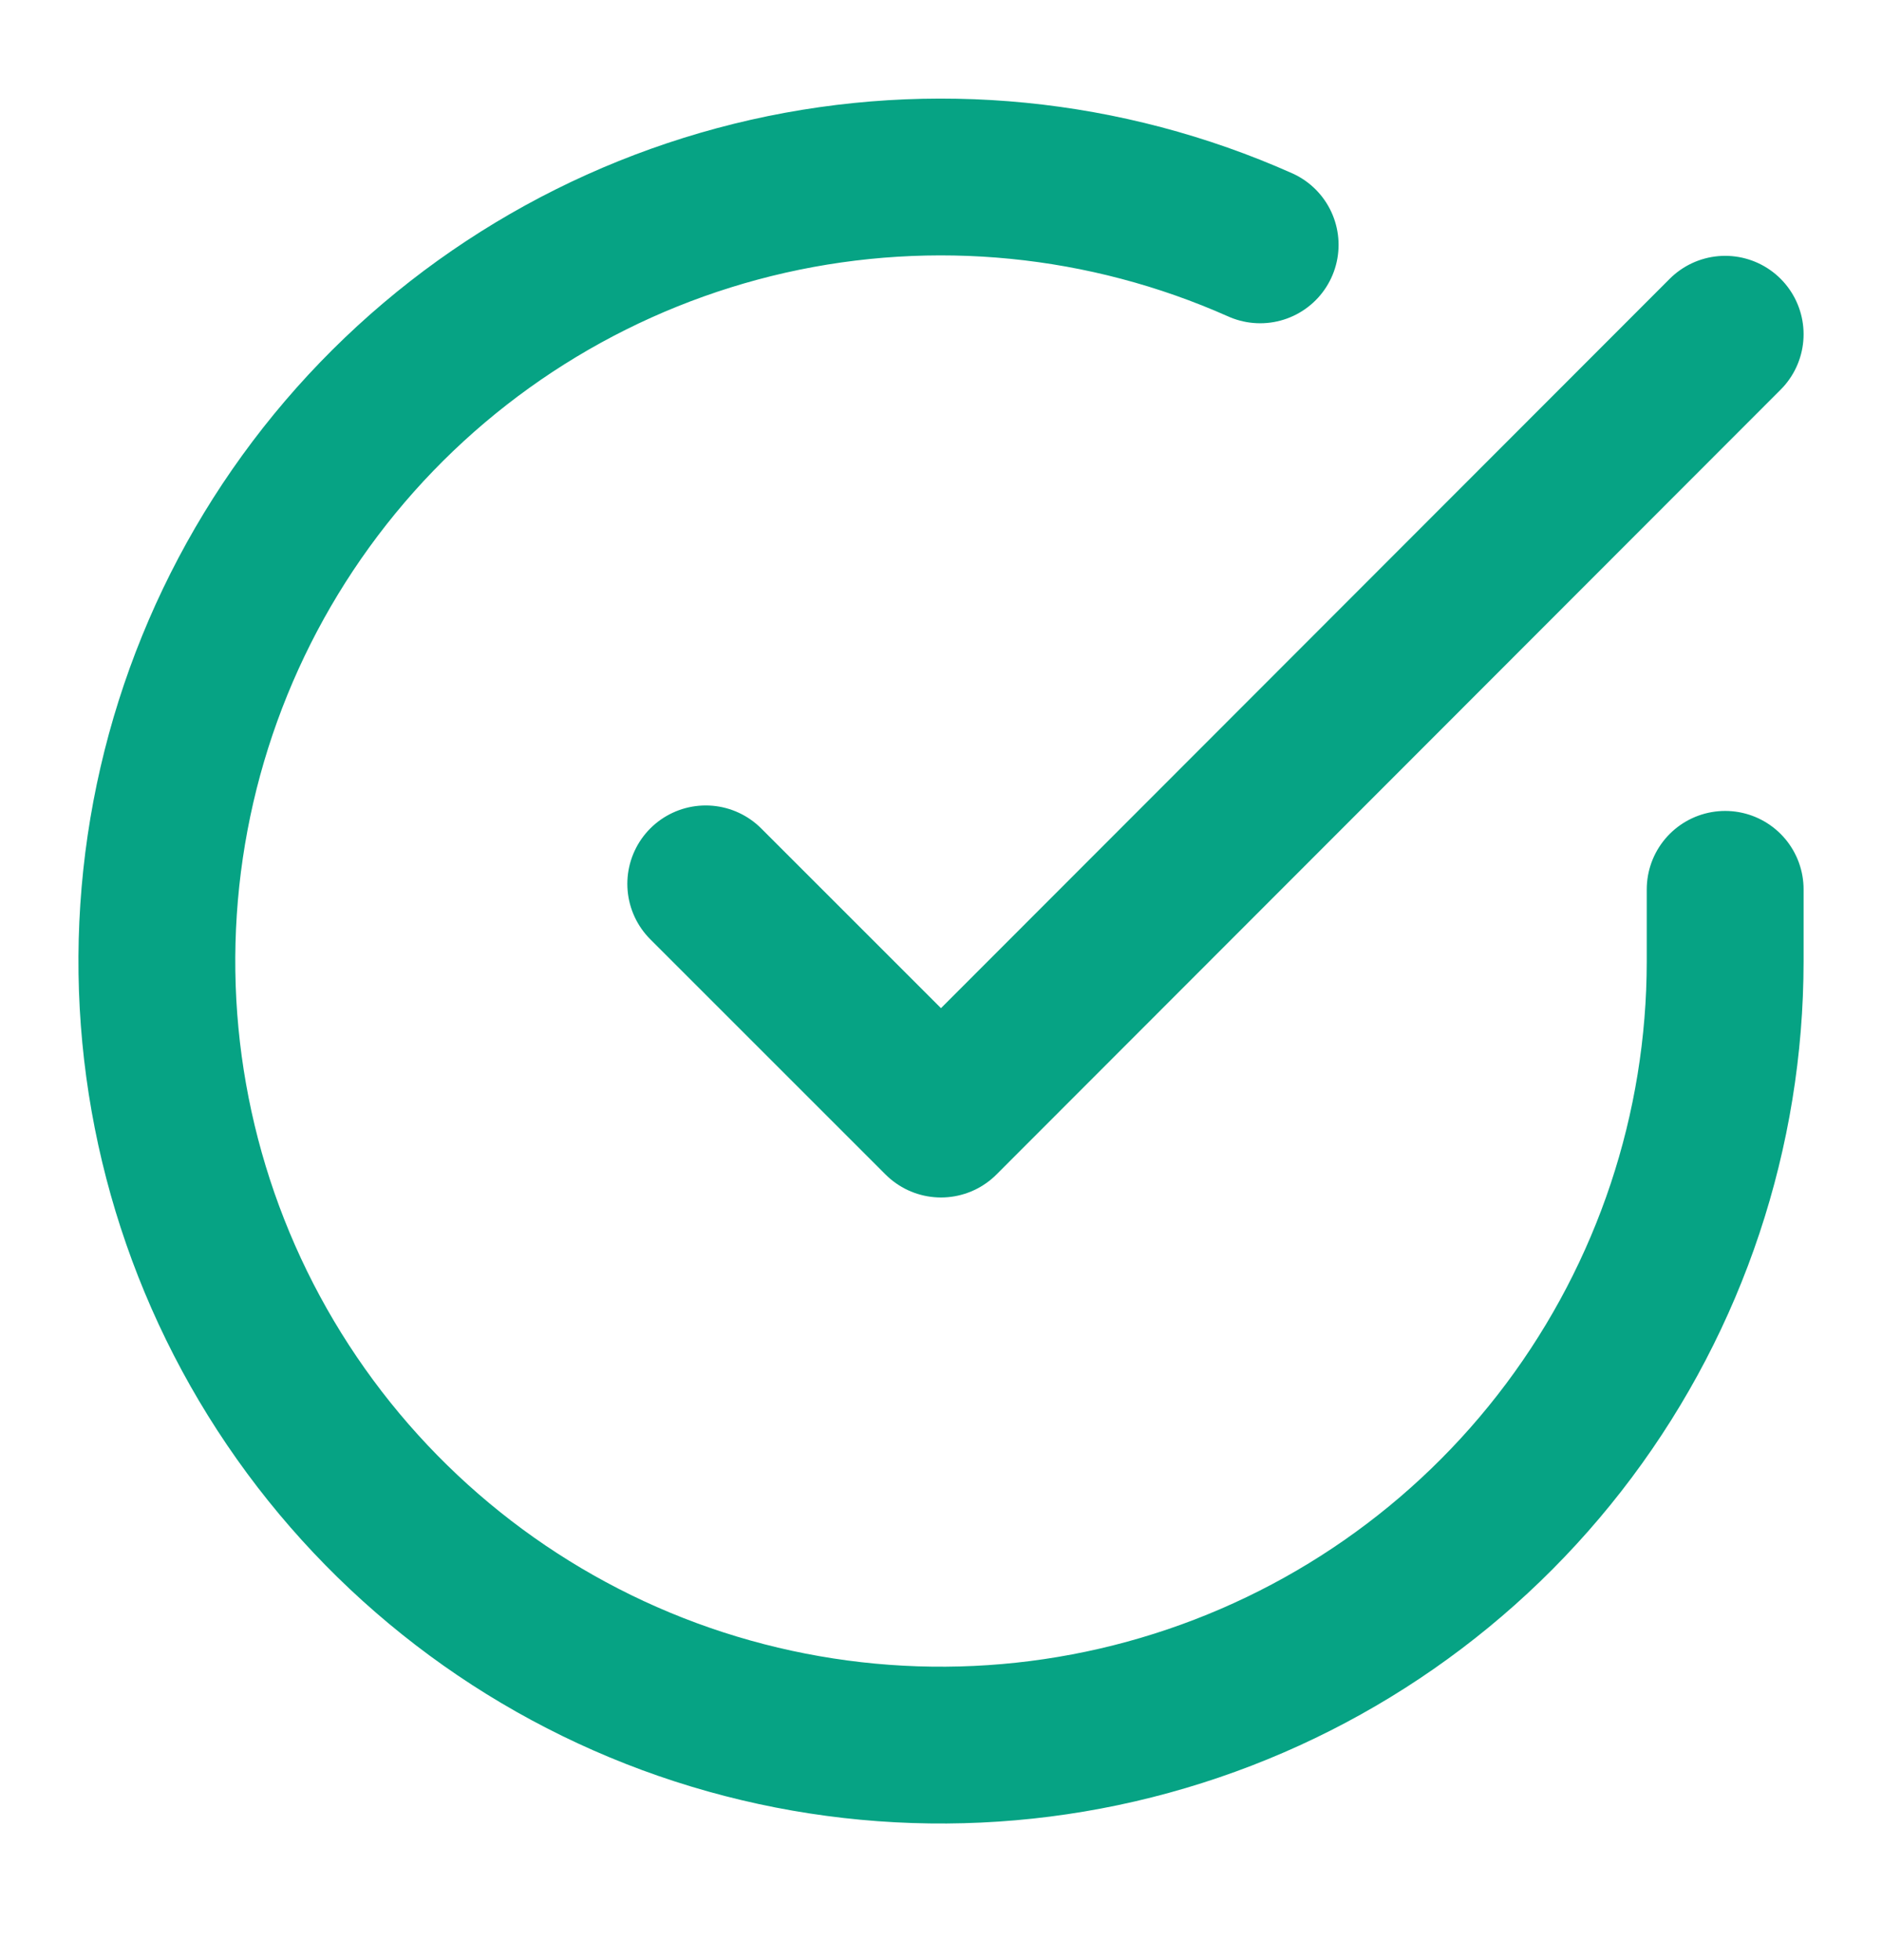
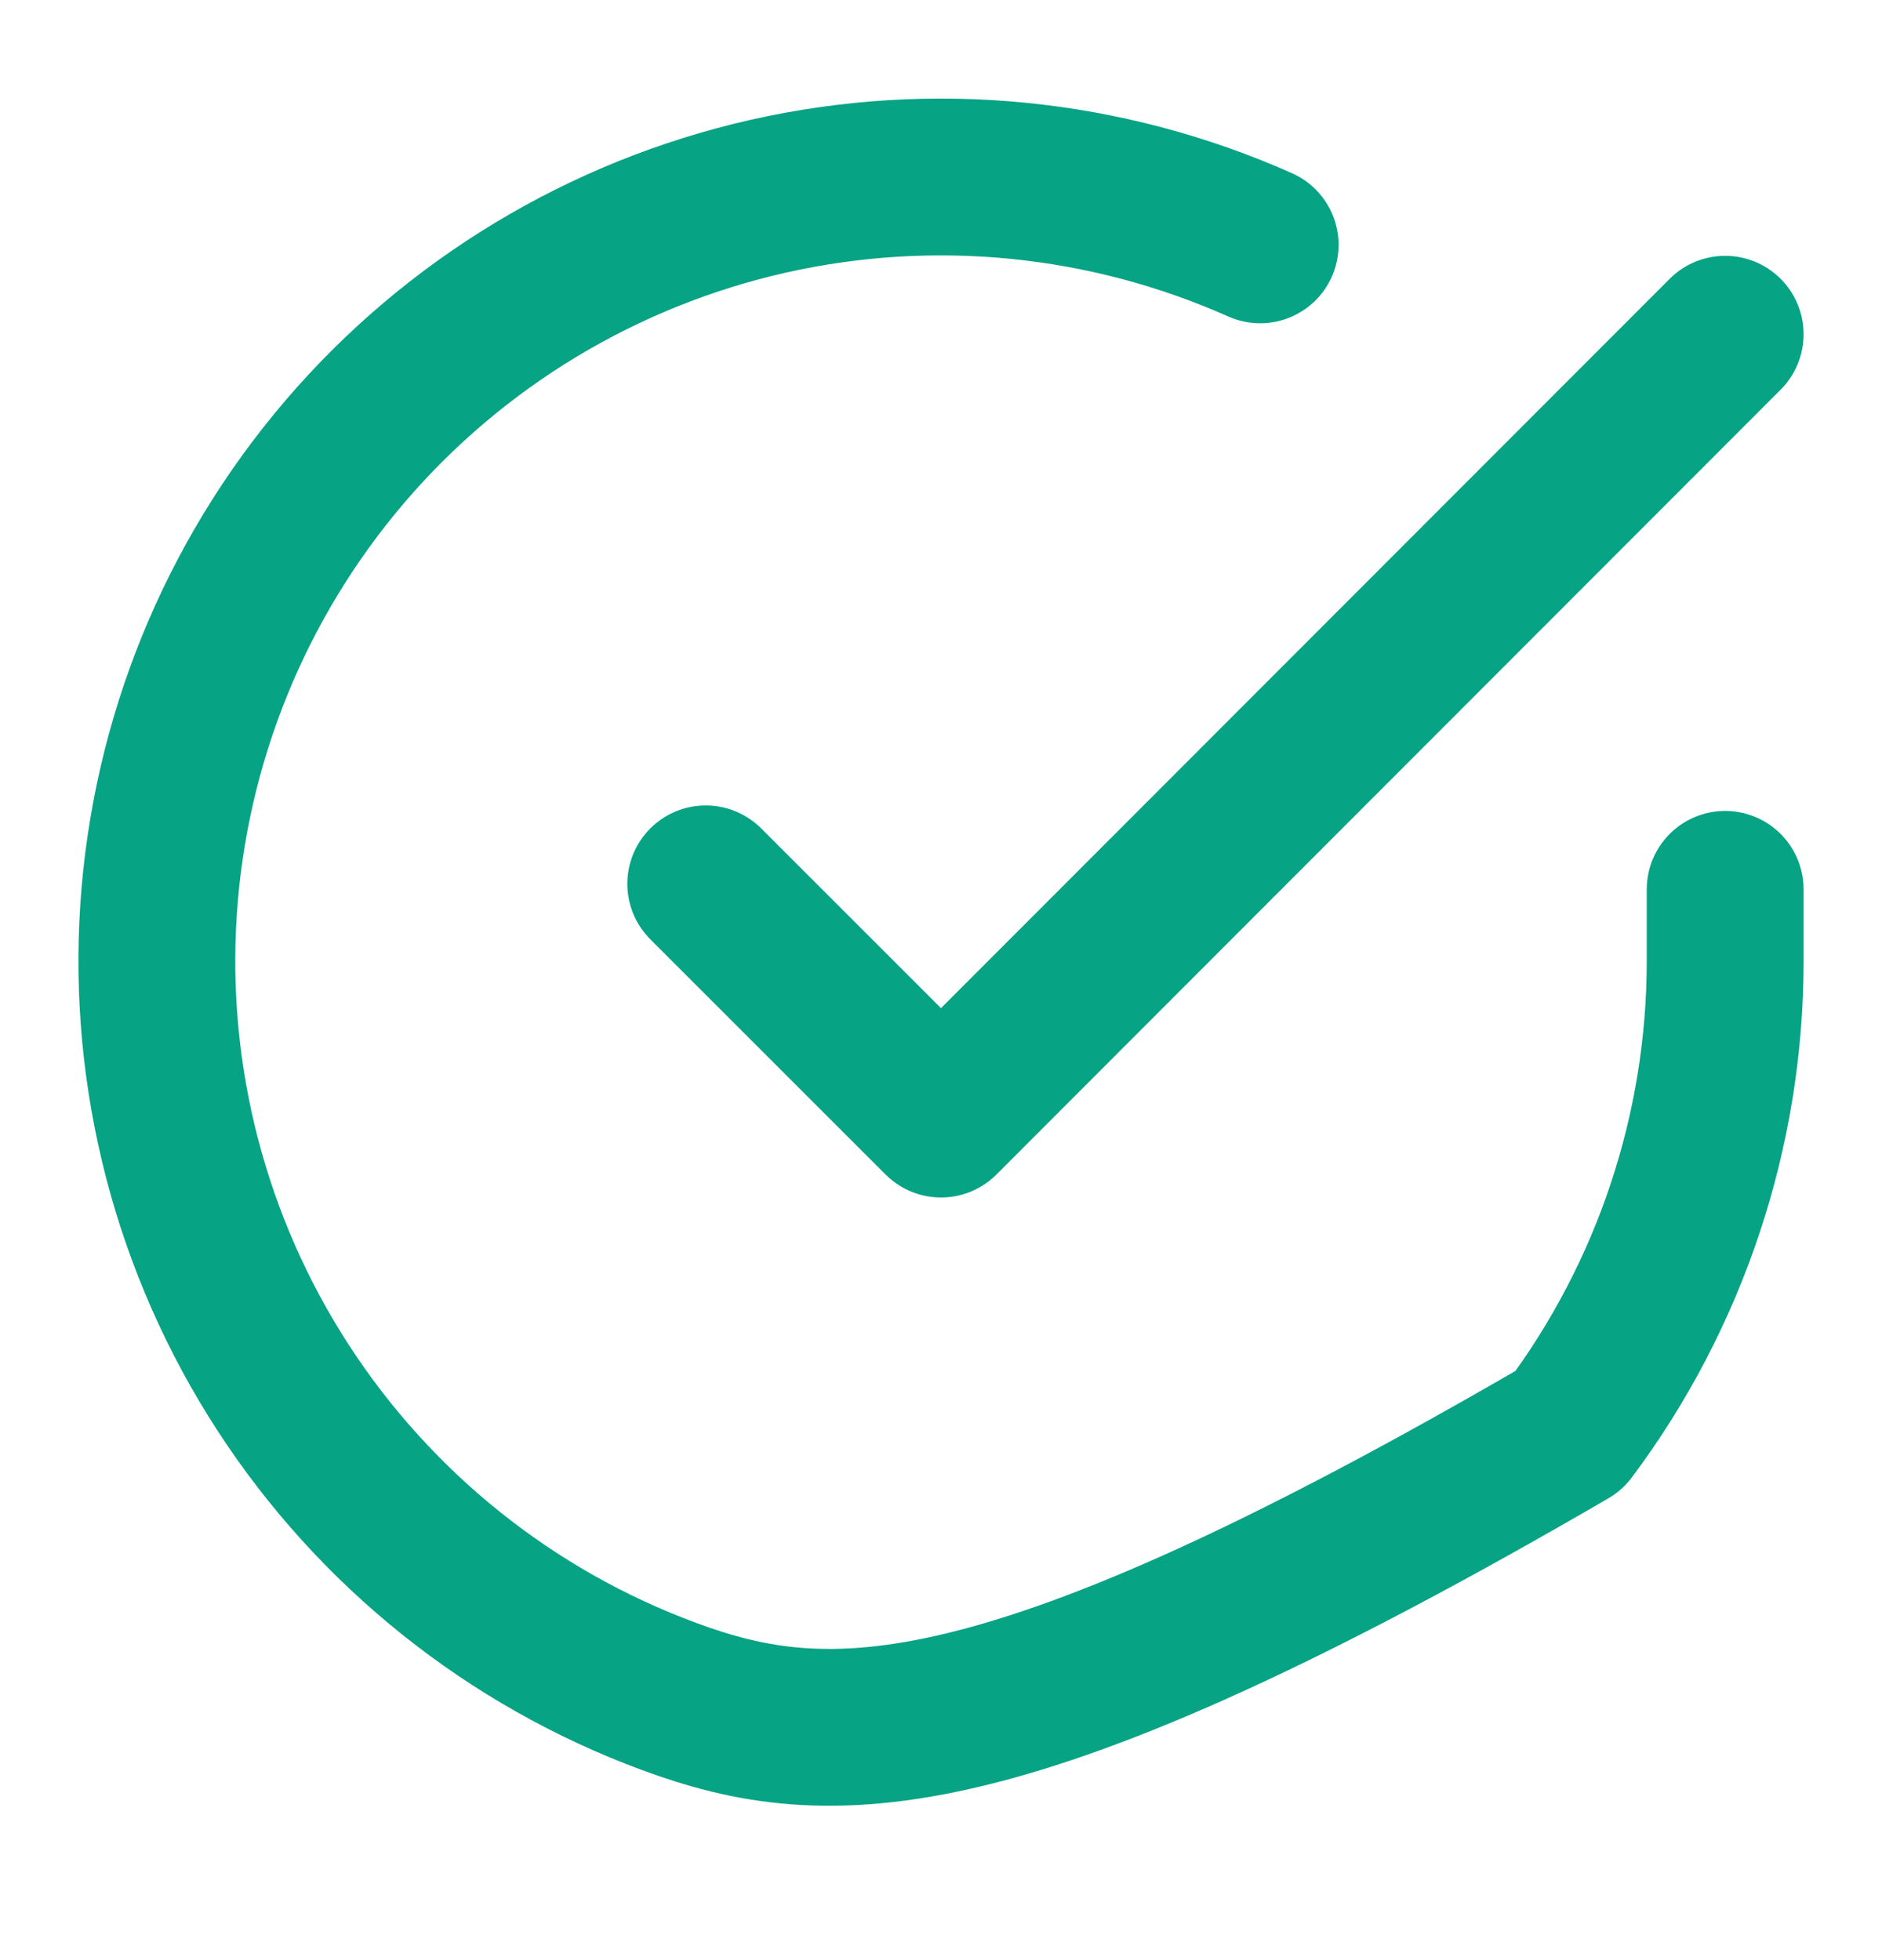
<svg xmlns="http://www.w3.org/2000/svg" width="24" height="25" viewBox="0 0 24 25" fill="none">
-   <path d="M22 11.343V12.263C21.999 14.42 21.3 16.518 20.009 18.245C18.718 19.972 16.903 21.236 14.835 21.847C12.767 22.459 10.557 22.385 8.534 21.638C6.512 20.891 4.785 19.509 3.611 17.7C2.437 15.891 1.88 13.751 2.022 11.6C2.164 9.448 2.997 7.4 4.398 5.76C5.799 4.121 7.693 2.979 9.796 2.503C11.9 2.028 14.1 2.246 16.07 3.123M22 4.263L12 14.273L9 11.273" stroke="#06A384" stroke-width="2" stroke-linecap="round" stroke-linejoin="round" />
+   <path d="M22 11.343V12.263C21.999 14.42 21.3 16.518 20.009 18.245C12.767 22.459 10.557 22.385 8.534 21.638C6.512 20.891 4.785 19.509 3.611 17.7C2.437 15.891 1.88 13.751 2.022 11.6C2.164 9.448 2.997 7.4 4.398 5.76C5.799 4.121 7.693 2.979 9.796 2.503C11.9 2.028 14.1 2.246 16.07 3.123M22 4.263L12 14.273L9 11.273" stroke="#06A384" stroke-width="2" stroke-linecap="round" stroke-linejoin="round" />
</svg>